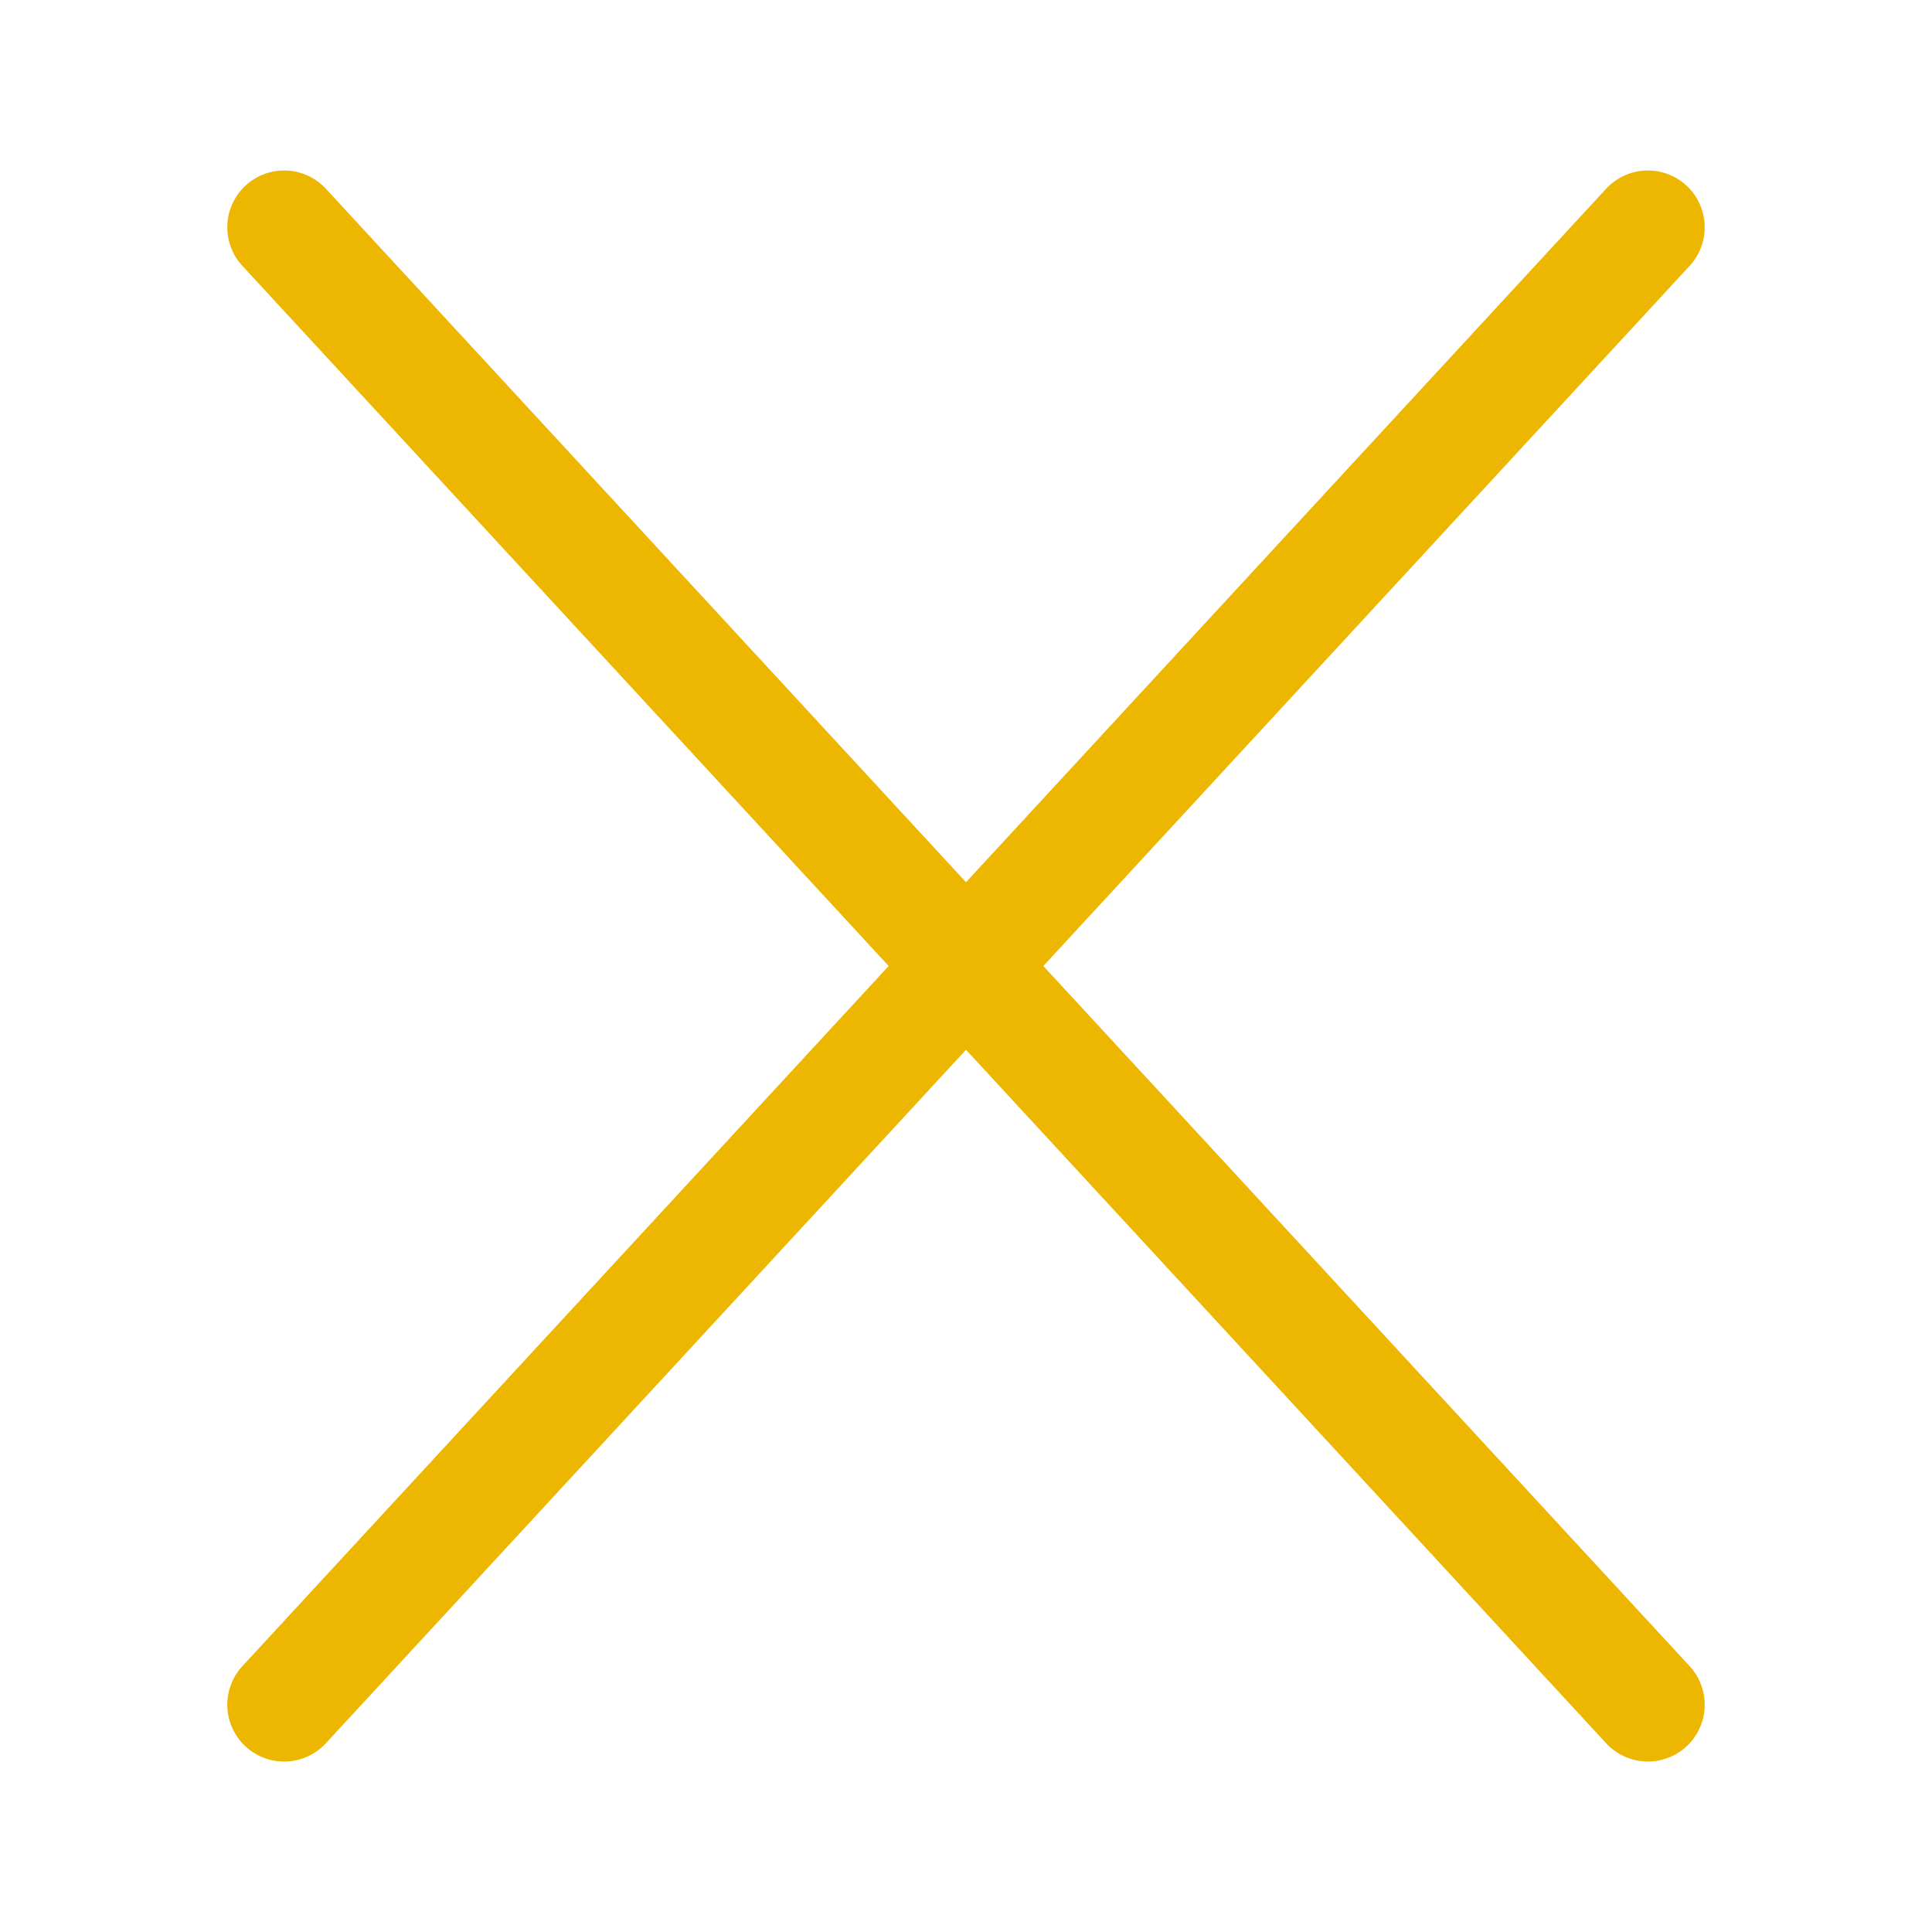
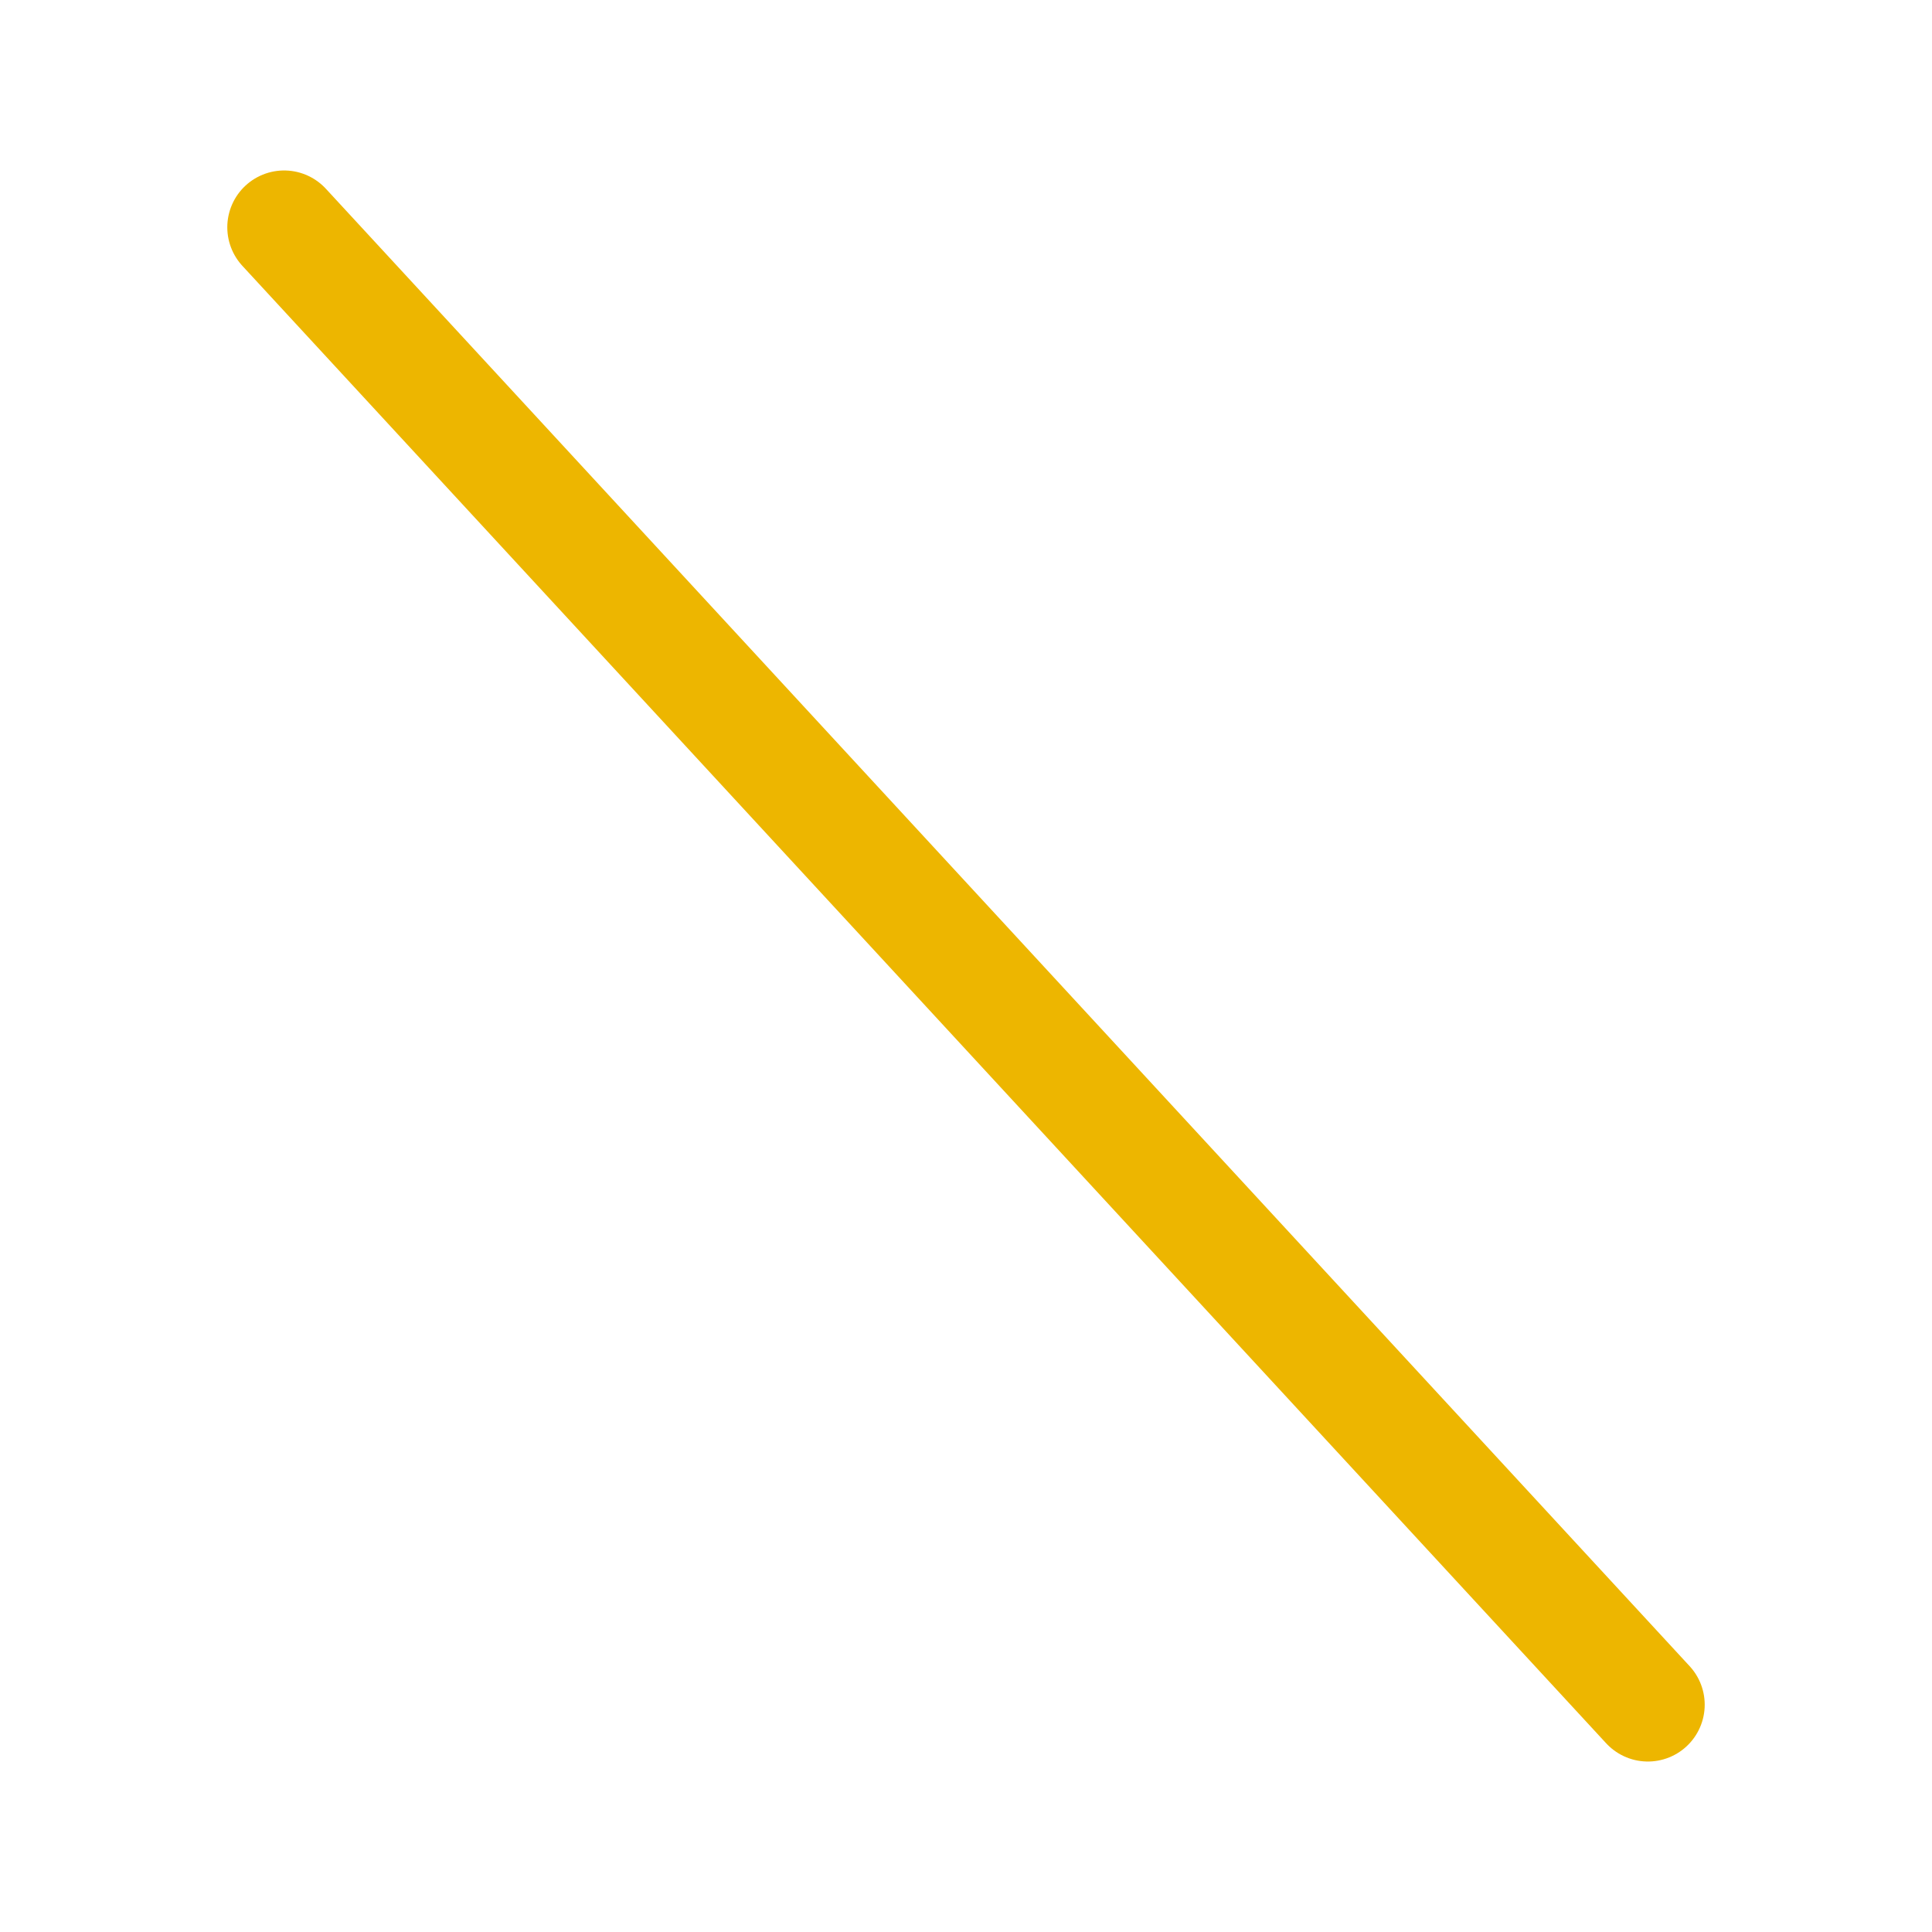
<svg xmlns="http://www.w3.org/2000/svg" width="34" height="34" viewBox="0 0 34 34">
  <g id="グループ_2320" data-name="グループ 2320" transform="translate(-11200 63)">
    <rect id="長方形_2950" data-name="長方形 2950" width="34" height="34" transform="translate(11200 -63)" fill="none" />
-     <line id="線_276" data-name="線 276" x1="24" y2="26" transform="translate(11205 -59)" fill="none" stroke="#edb600" stroke-linecap="round" stroke-width="2" />
    <line id="線_277" data-name="線 277" x2="24" y2="26" transform="translate(11205 -59)" fill="none" stroke="#edb600" stroke-linecap="round" stroke-width="2" />
  </g>
</svg>